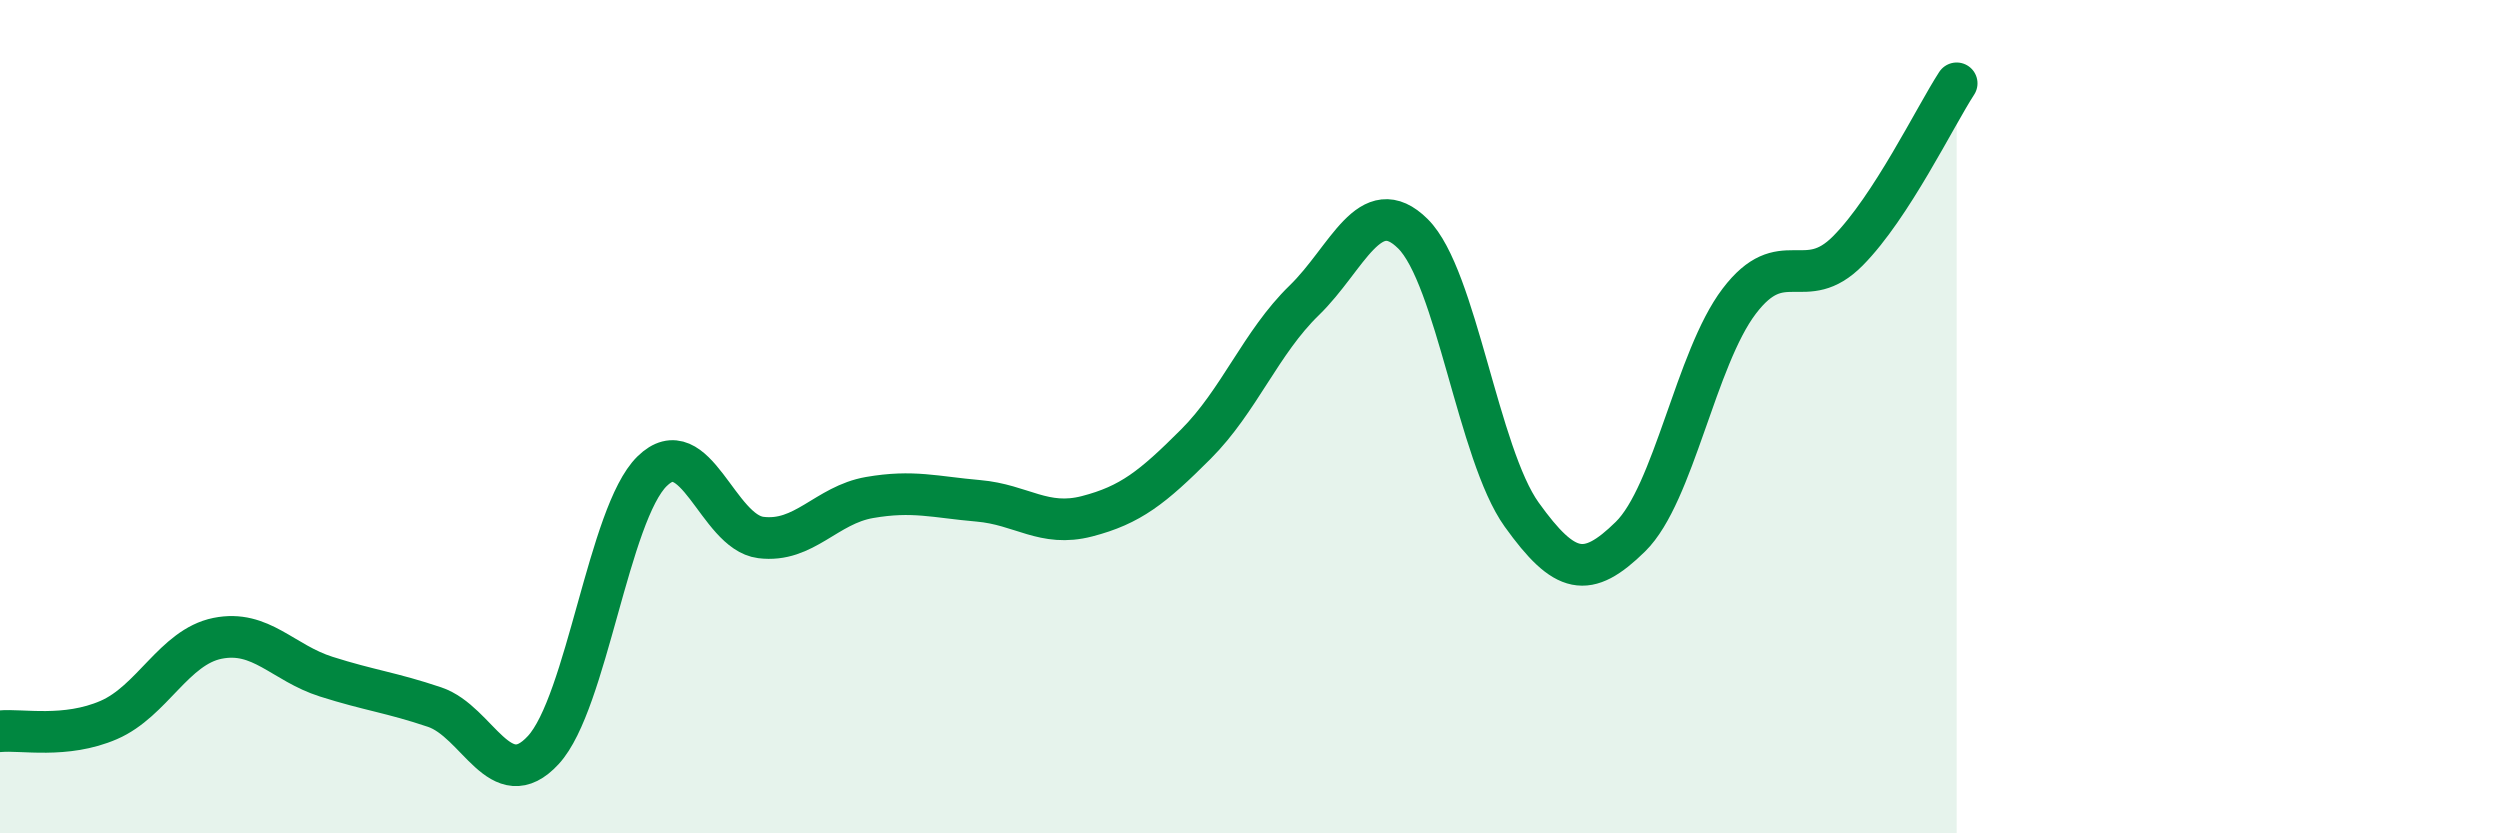
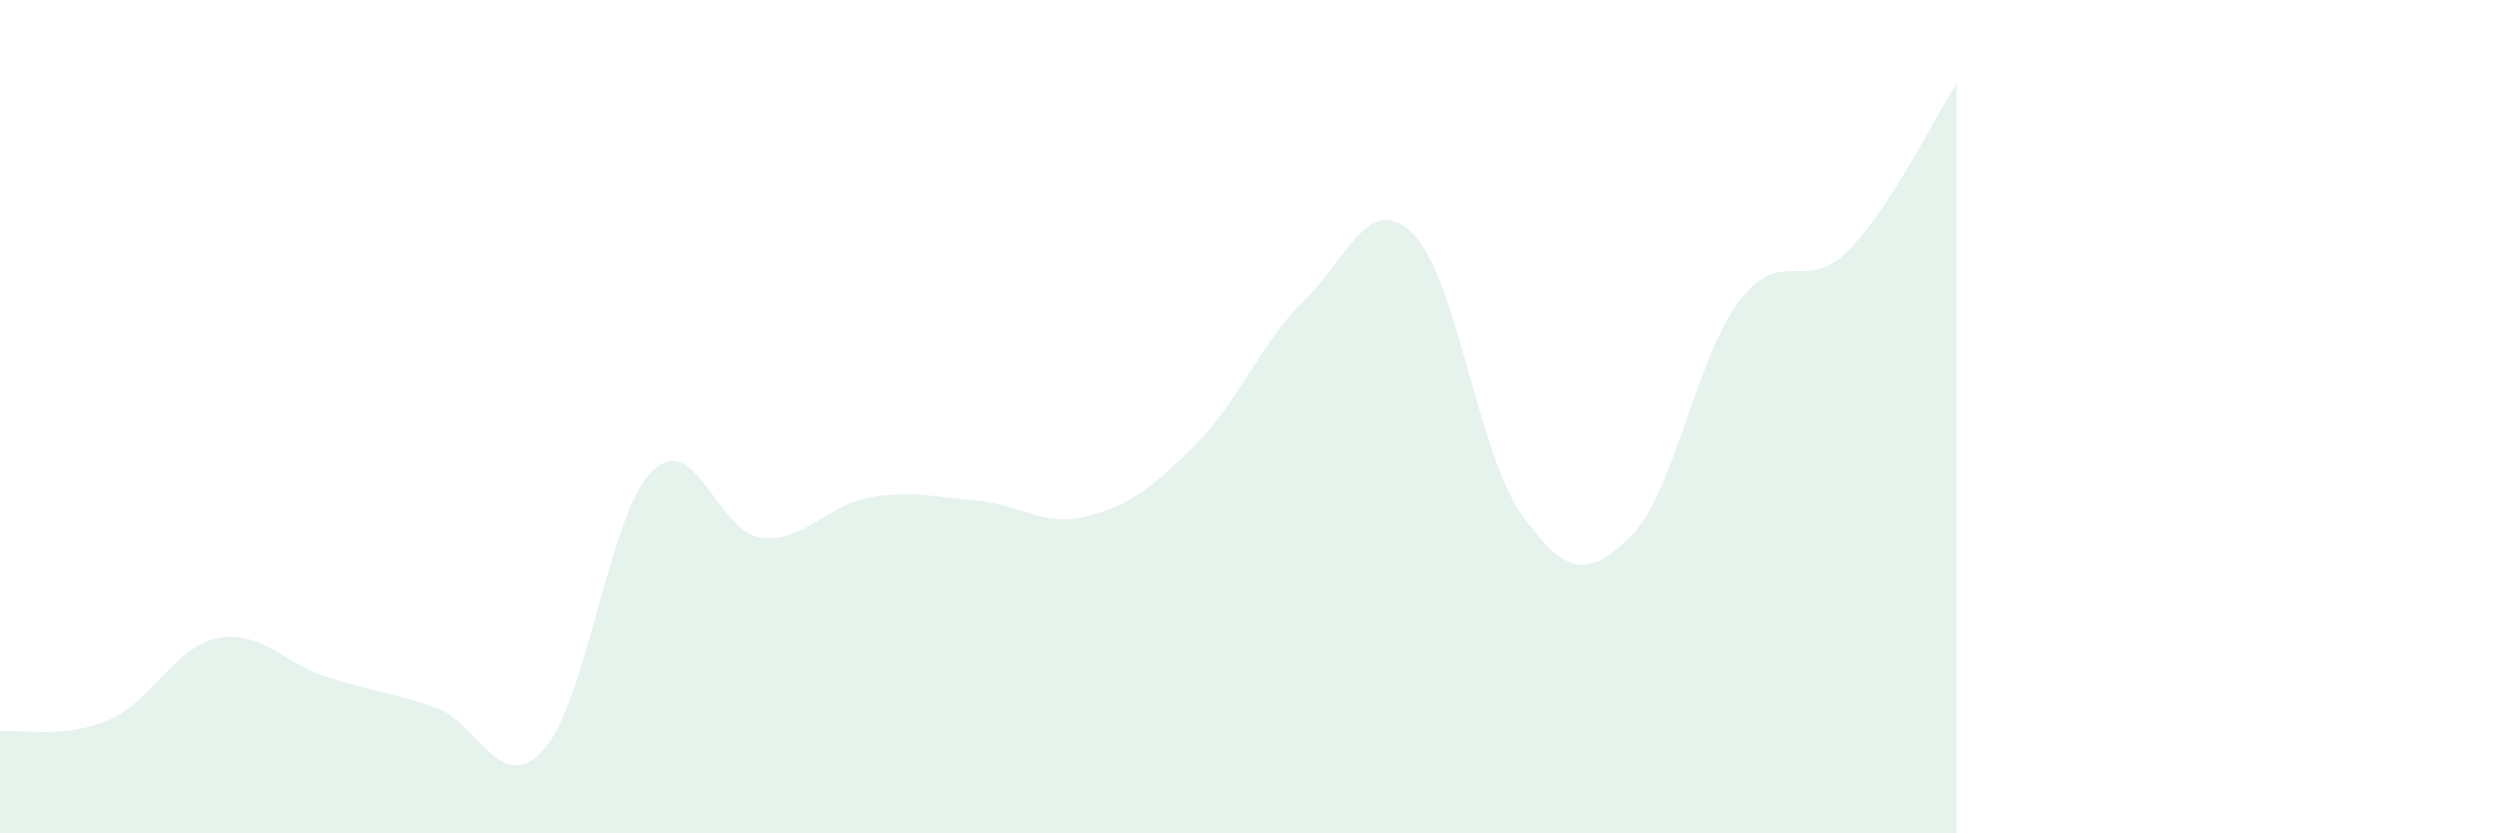
<svg xmlns="http://www.w3.org/2000/svg" width="60" height="20" viewBox="0 0 60 20">
  <path d="M 0,17.55 C 0.52,17.5 1.57,17.73 2.61,17.28 C 3.65,16.83 4.18,15.53 5.22,15.32 C 6.26,15.11 6.79,15.91 7.83,16.24 C 8.87,16.57 9.39,16.62 10.43,16.97 C 11.47,17.32 12,19.13 13.04,18 C 14.08,16.87 14.61,12.33 15.65,11.31 C 16.69,10.29 17.22,12.77 18.26,12.9 C 19.3,13.03 19.83,12.12 20.87,11.94 C 21.91,11.76 22.44,11.93 23.48,12.02 C 24.52,12.11 25.05,12.66 26.09,12.39 C 27.13,12.12 27.66,11.7 28.7,10.66 C 29.74,9.62 30.26,8.22 31.3,7.21 C 32.34,6.2 32.87,4.58 33.91,5.61 C 34.95,6.64 35.48,10.9 36.52,12.35 C 37.56,13.8 38.09,13.9 39.13,12.88 C 40.17,11.86 40.7,8.6 41.74,7.23 C 42.78,5.86 43.31,7.07 44.35,6.02 C 45.39,4.97 46.44,2.8 46.96,2L46.96 20L0 20Z" fill="#008740" opacity="0.1" stroke-linecap="round" stroke-linejoin="round" />
-   <path d="M 0,17.55 C 0.52,17.5 1.57,17.73 2.61,17.28 C 3.65,16.83 4.18,15.53 5.22,15.32 C 6.26,15.11 6.79,15.91 7.83,16.24 C 8.87,16.57 9.39,16.62 10.43,16.97 C 11.47,17.32 12,19.13 13.04,18 C 14.08,16.87 14.61,12.33 15.65,11.31 C 16.69,10.29 17.22,12.77 18.26,12.9 C 19.3,13.03 19.83,12.12 20.87,11.94 C 21.91,11.76 22.44,11.93 23.48,12.02 C 24.52,12.11 25.05,12.66 26.09,12.39 C 27.13,12.12 27.66,11.7 28.7,10.66 C 29.74,9.62 30.26,8.22 31.3,7.21 C 32.34,6.2 32.87,4.58 33.91,5.61 C 34.95,6.64 35.48,10.9 36.52,12.35 C 37.56,13.8 38.09,13.9 39.13,12.88 C 40.17,11.86 40.7,8.6 41.74,7.23 C 42.78,5.86 43.31,7.07 44.35,6.02 C 45.39,4.97 46.44,2.8 46.96,2" stroke="#008740" stroke-width="1" fill="none" stroke-linecap="round" stroke-linejoin="round" />
</svg>